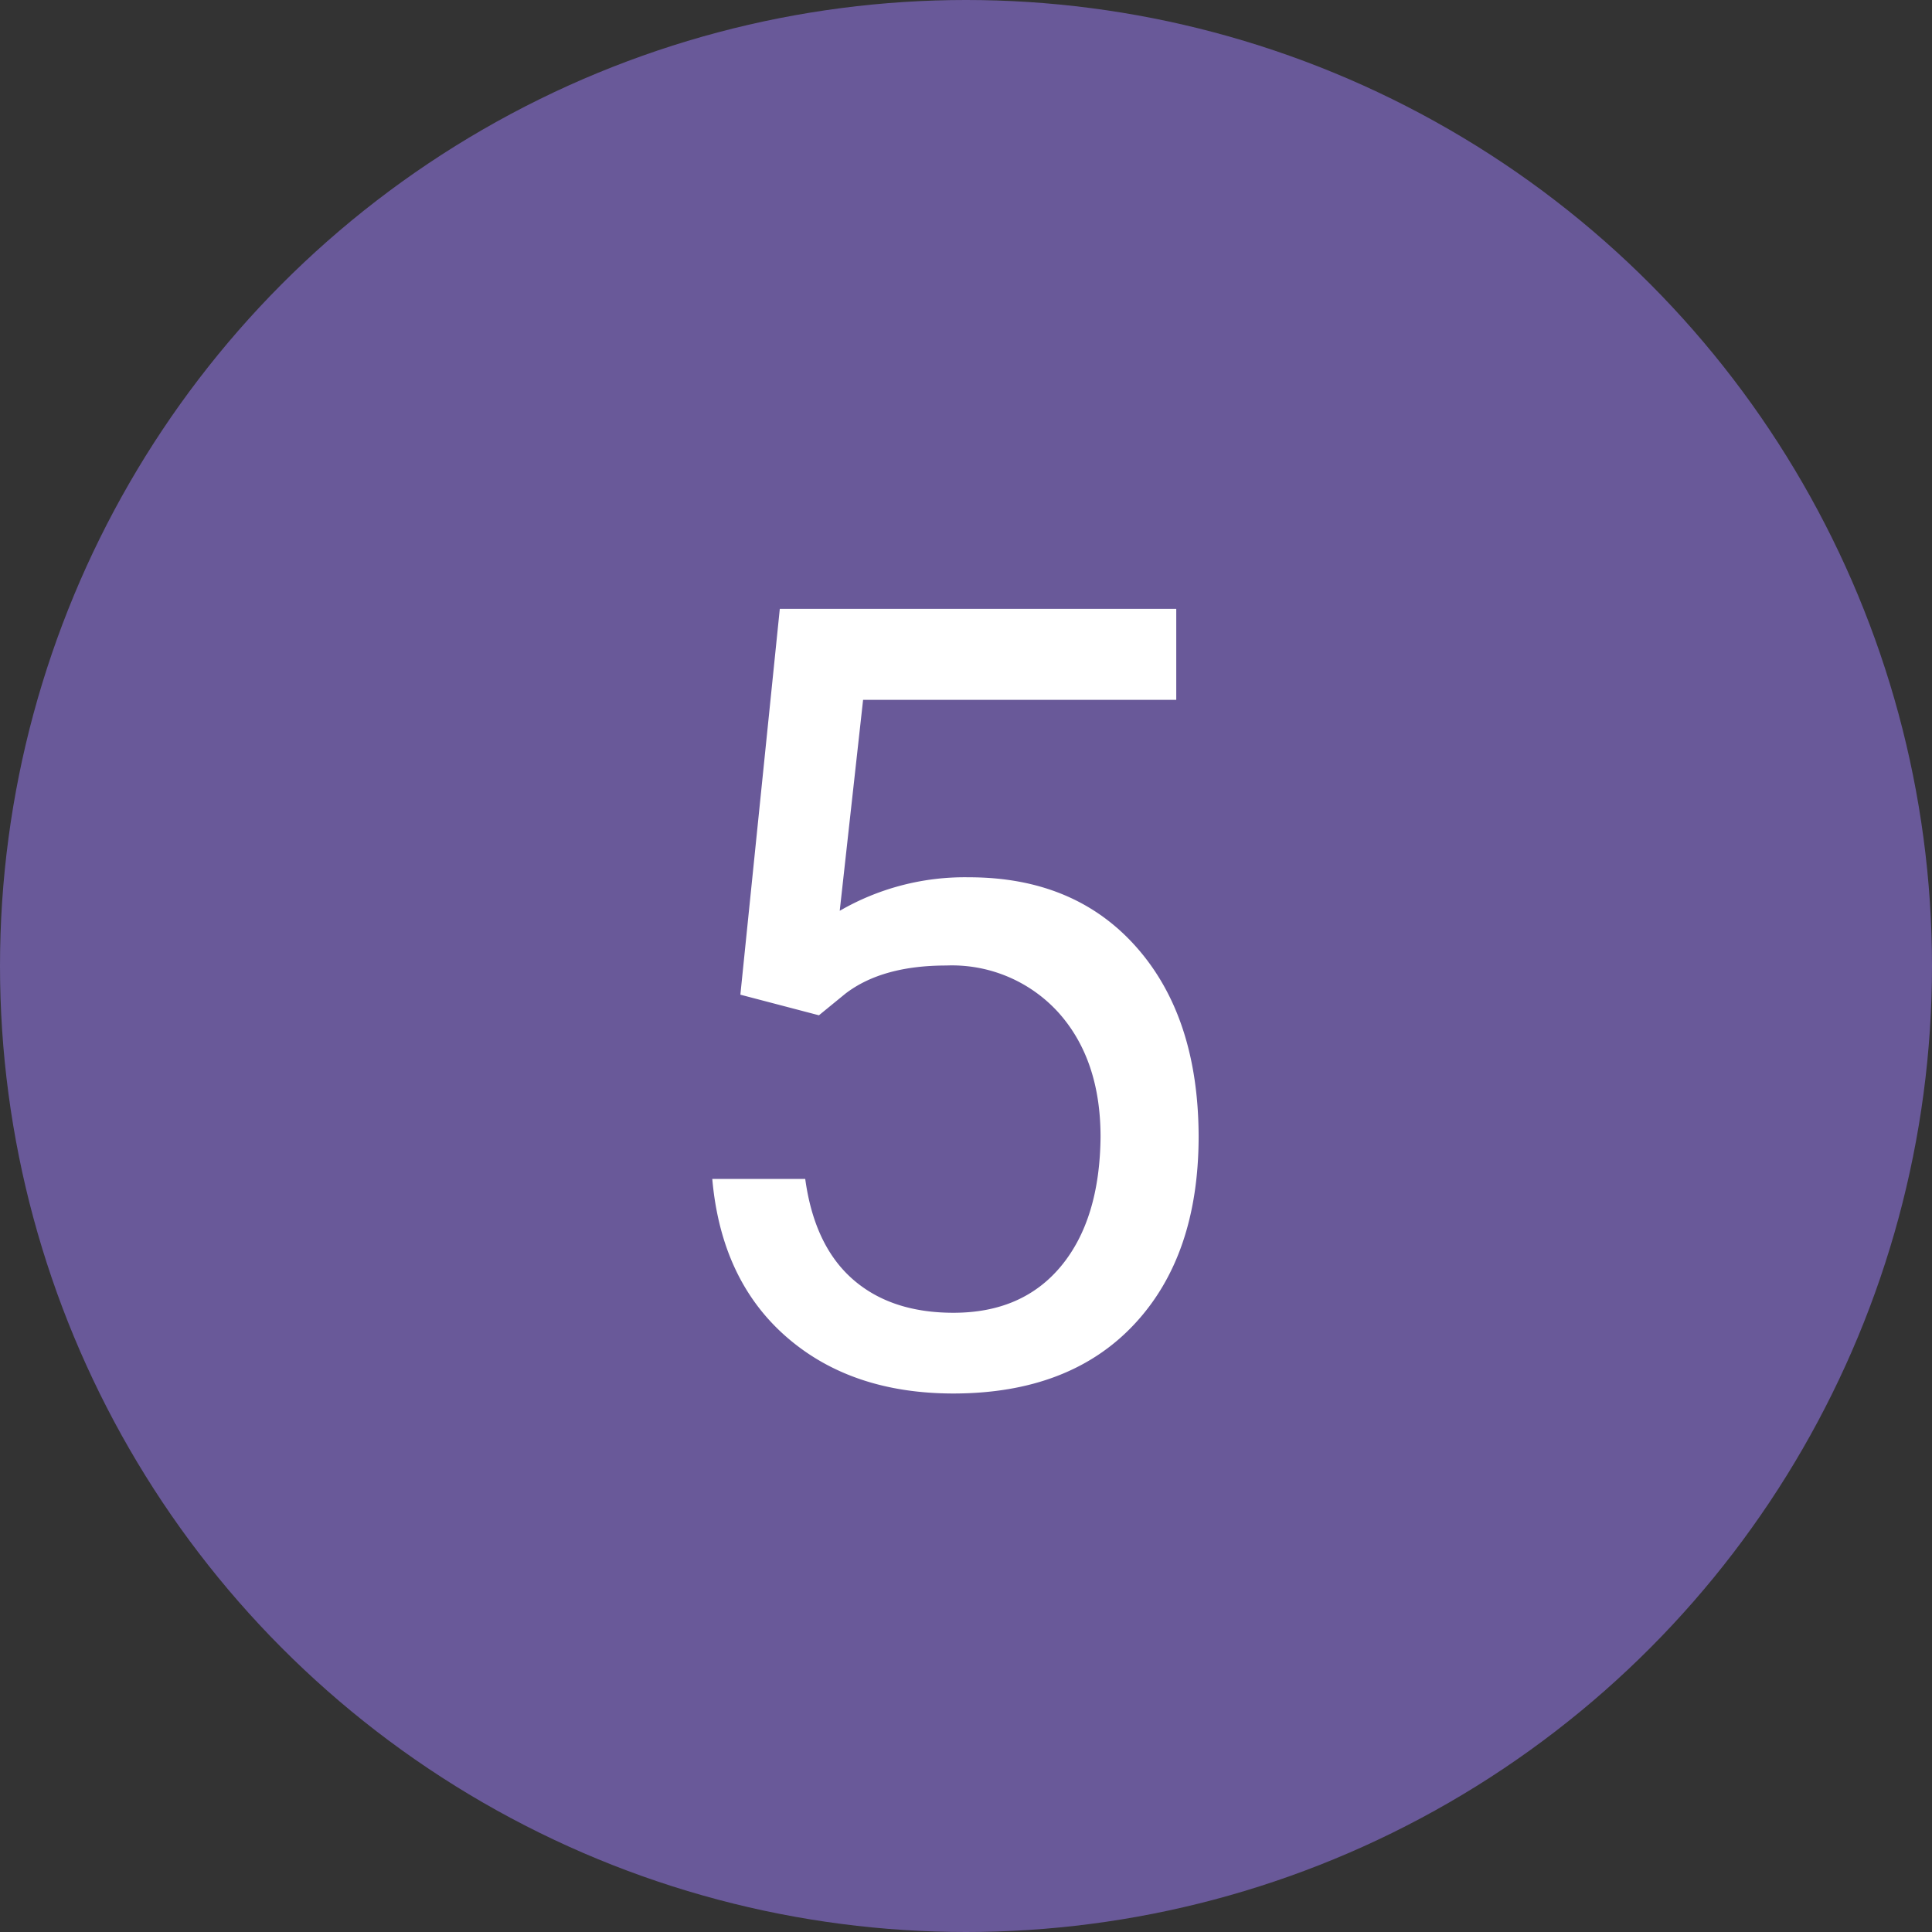
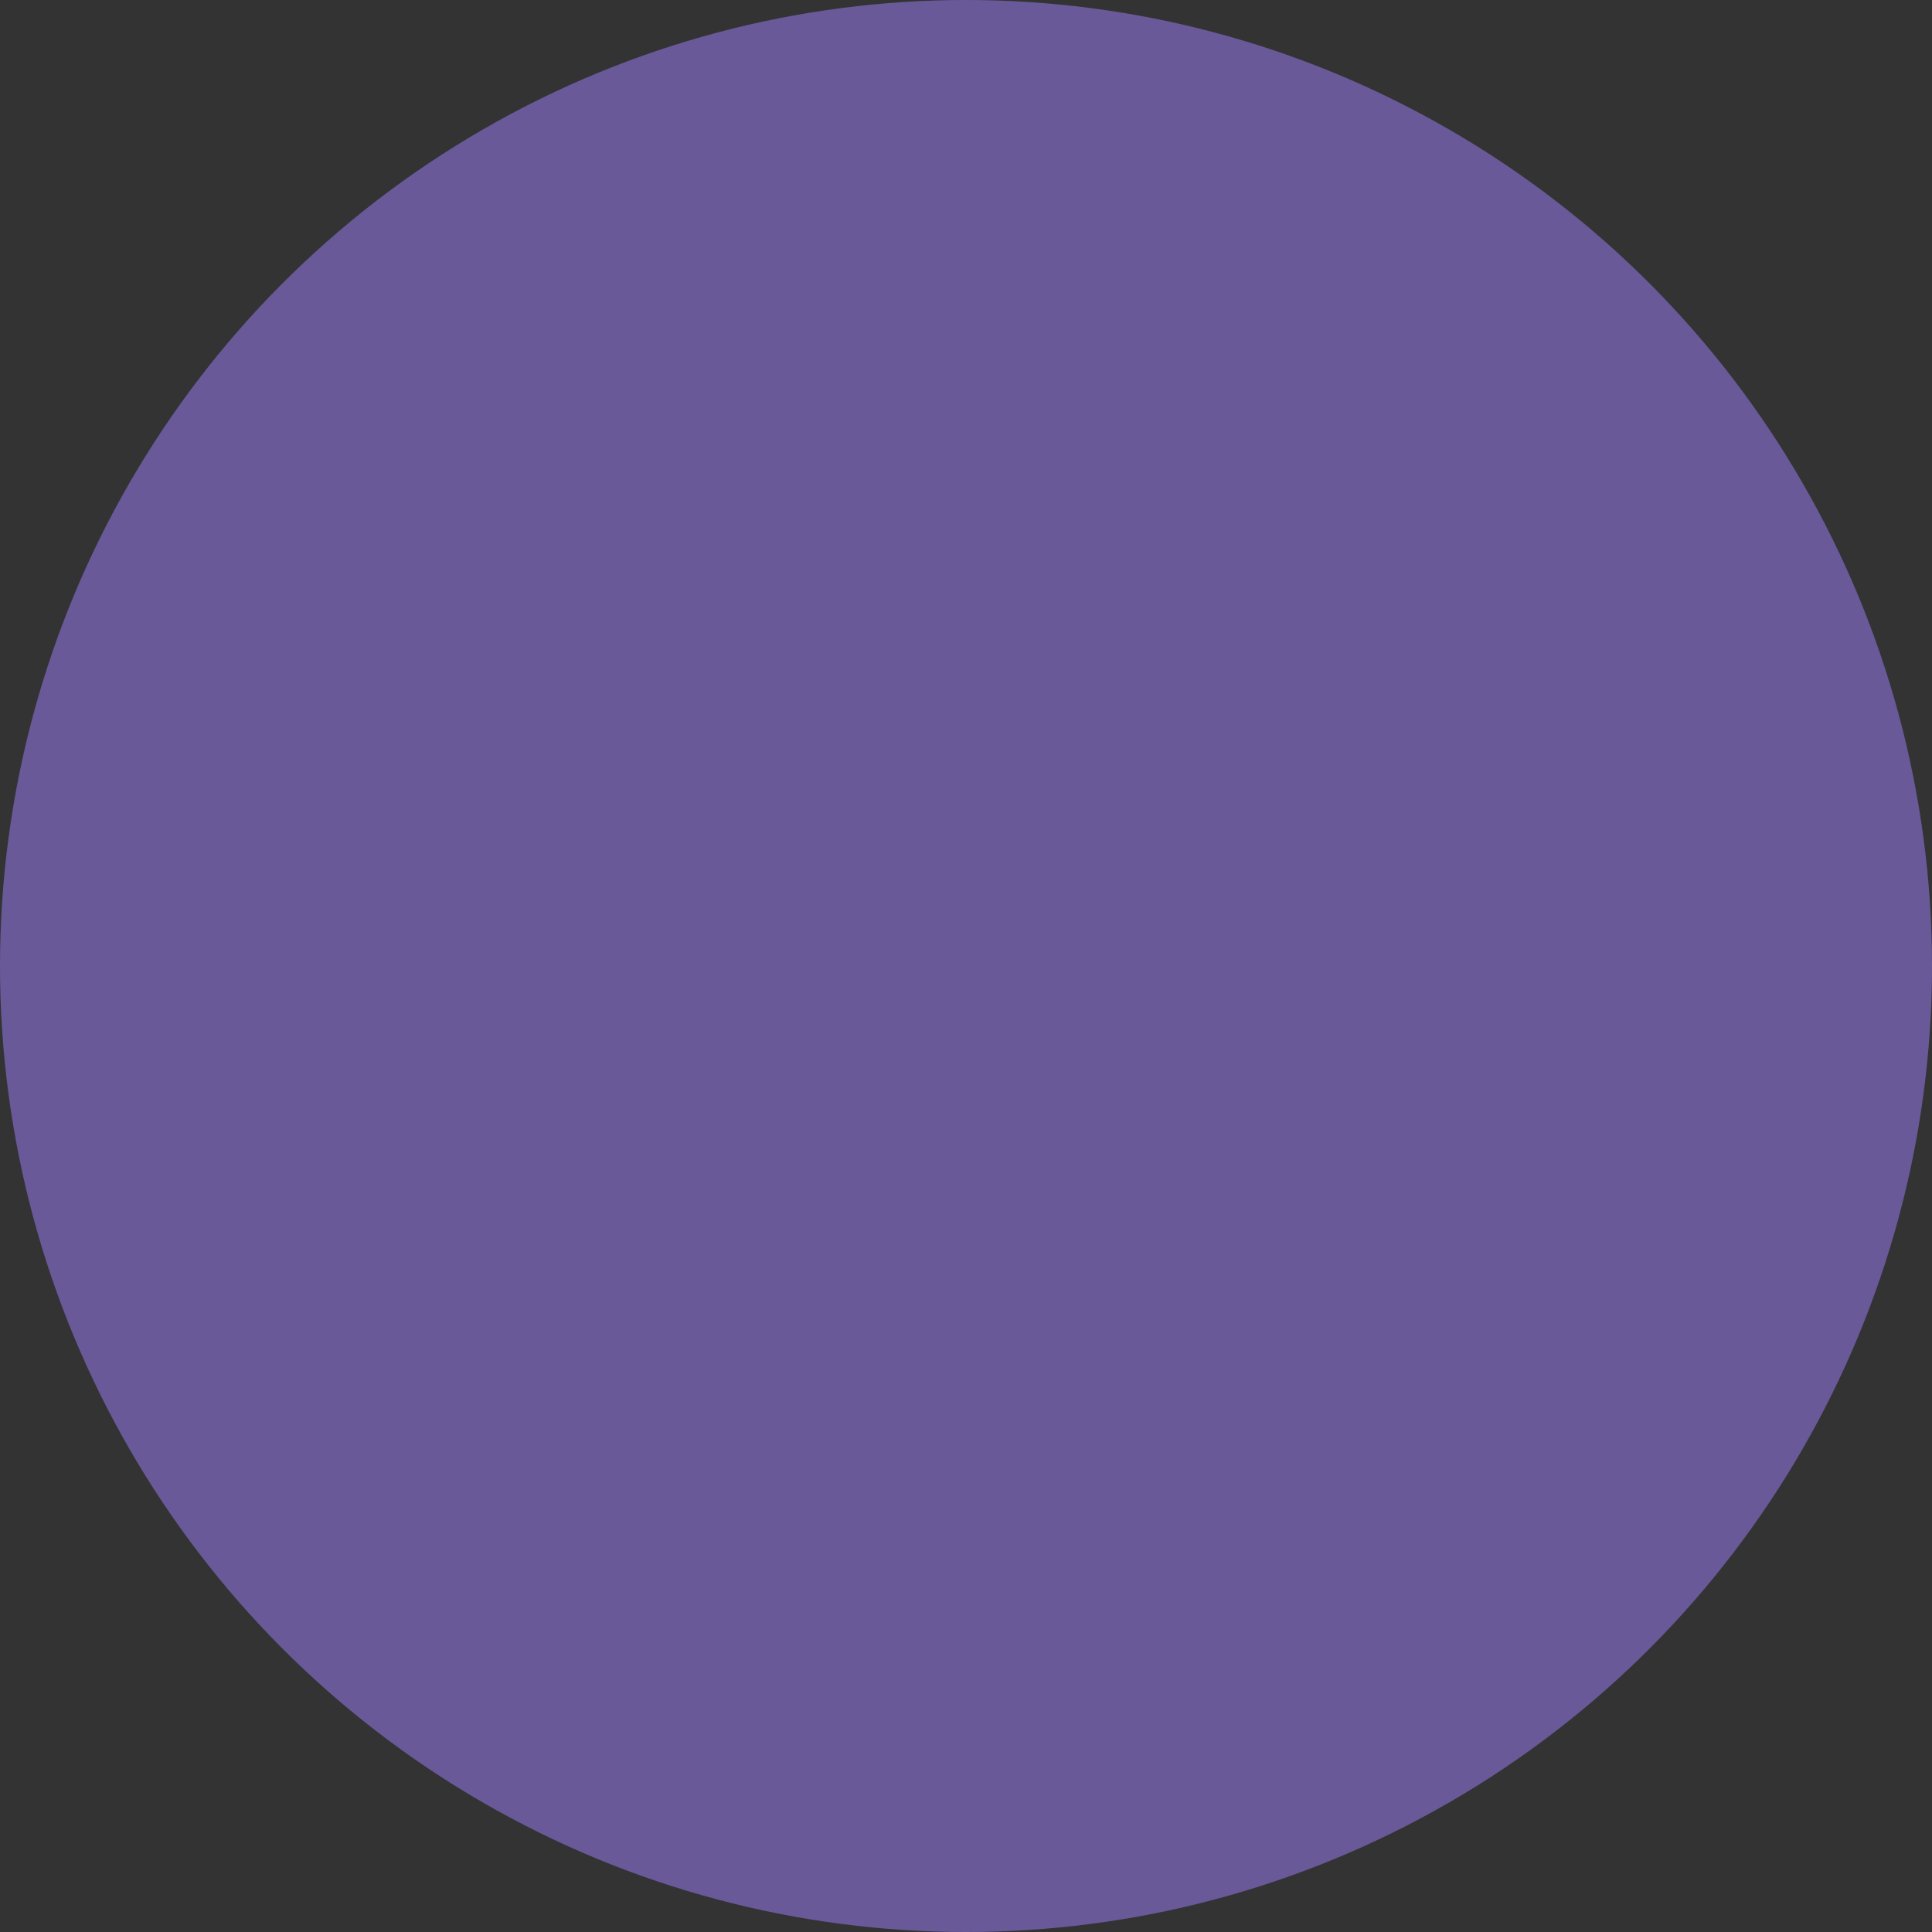
<svg xmlns="http://www.w3.org/2000/svg" id="Слой_1" data-name="Слой 1" viewBox="0 0 196 196">
  <rect x="0" y="0" width="196" height="196" fill="#333333" stroke="none" />
  <defs>
    <style>.cls-1{fill:#695999;}.cls-2{isolation:isolate;}.cls-3{fill:#fff;}</style>
  </defs>
  <title>5</title>
  <circle class="cls-1" cx="98" cy="98" r="98" />
  <g class="cls-2">
-     <path class="cls-3" d="M77.11,102.91l4-39.14h40.22V73H89.56l-2.37,21.4a25.33,25.33,0,0,1,13.1-3.4q10.73,0,17,7.09t6.31,19.17q0,12.13-6.55,19.11t-18.3,7q-10.41,0-17-5.77t-7.49-16h9.43q.92,6.74,4.8,10.16t10.24,3.42q7,0,10.92-4.74t4-13.1q0-7.87-4.29-12.64A14.58,14.58,0,0,0,98,99.95q-6.52,0-10.24,2.86L85.08,105Z" transform="translate(-2 -2)" />
-   </g>
+     </g>
</svg>